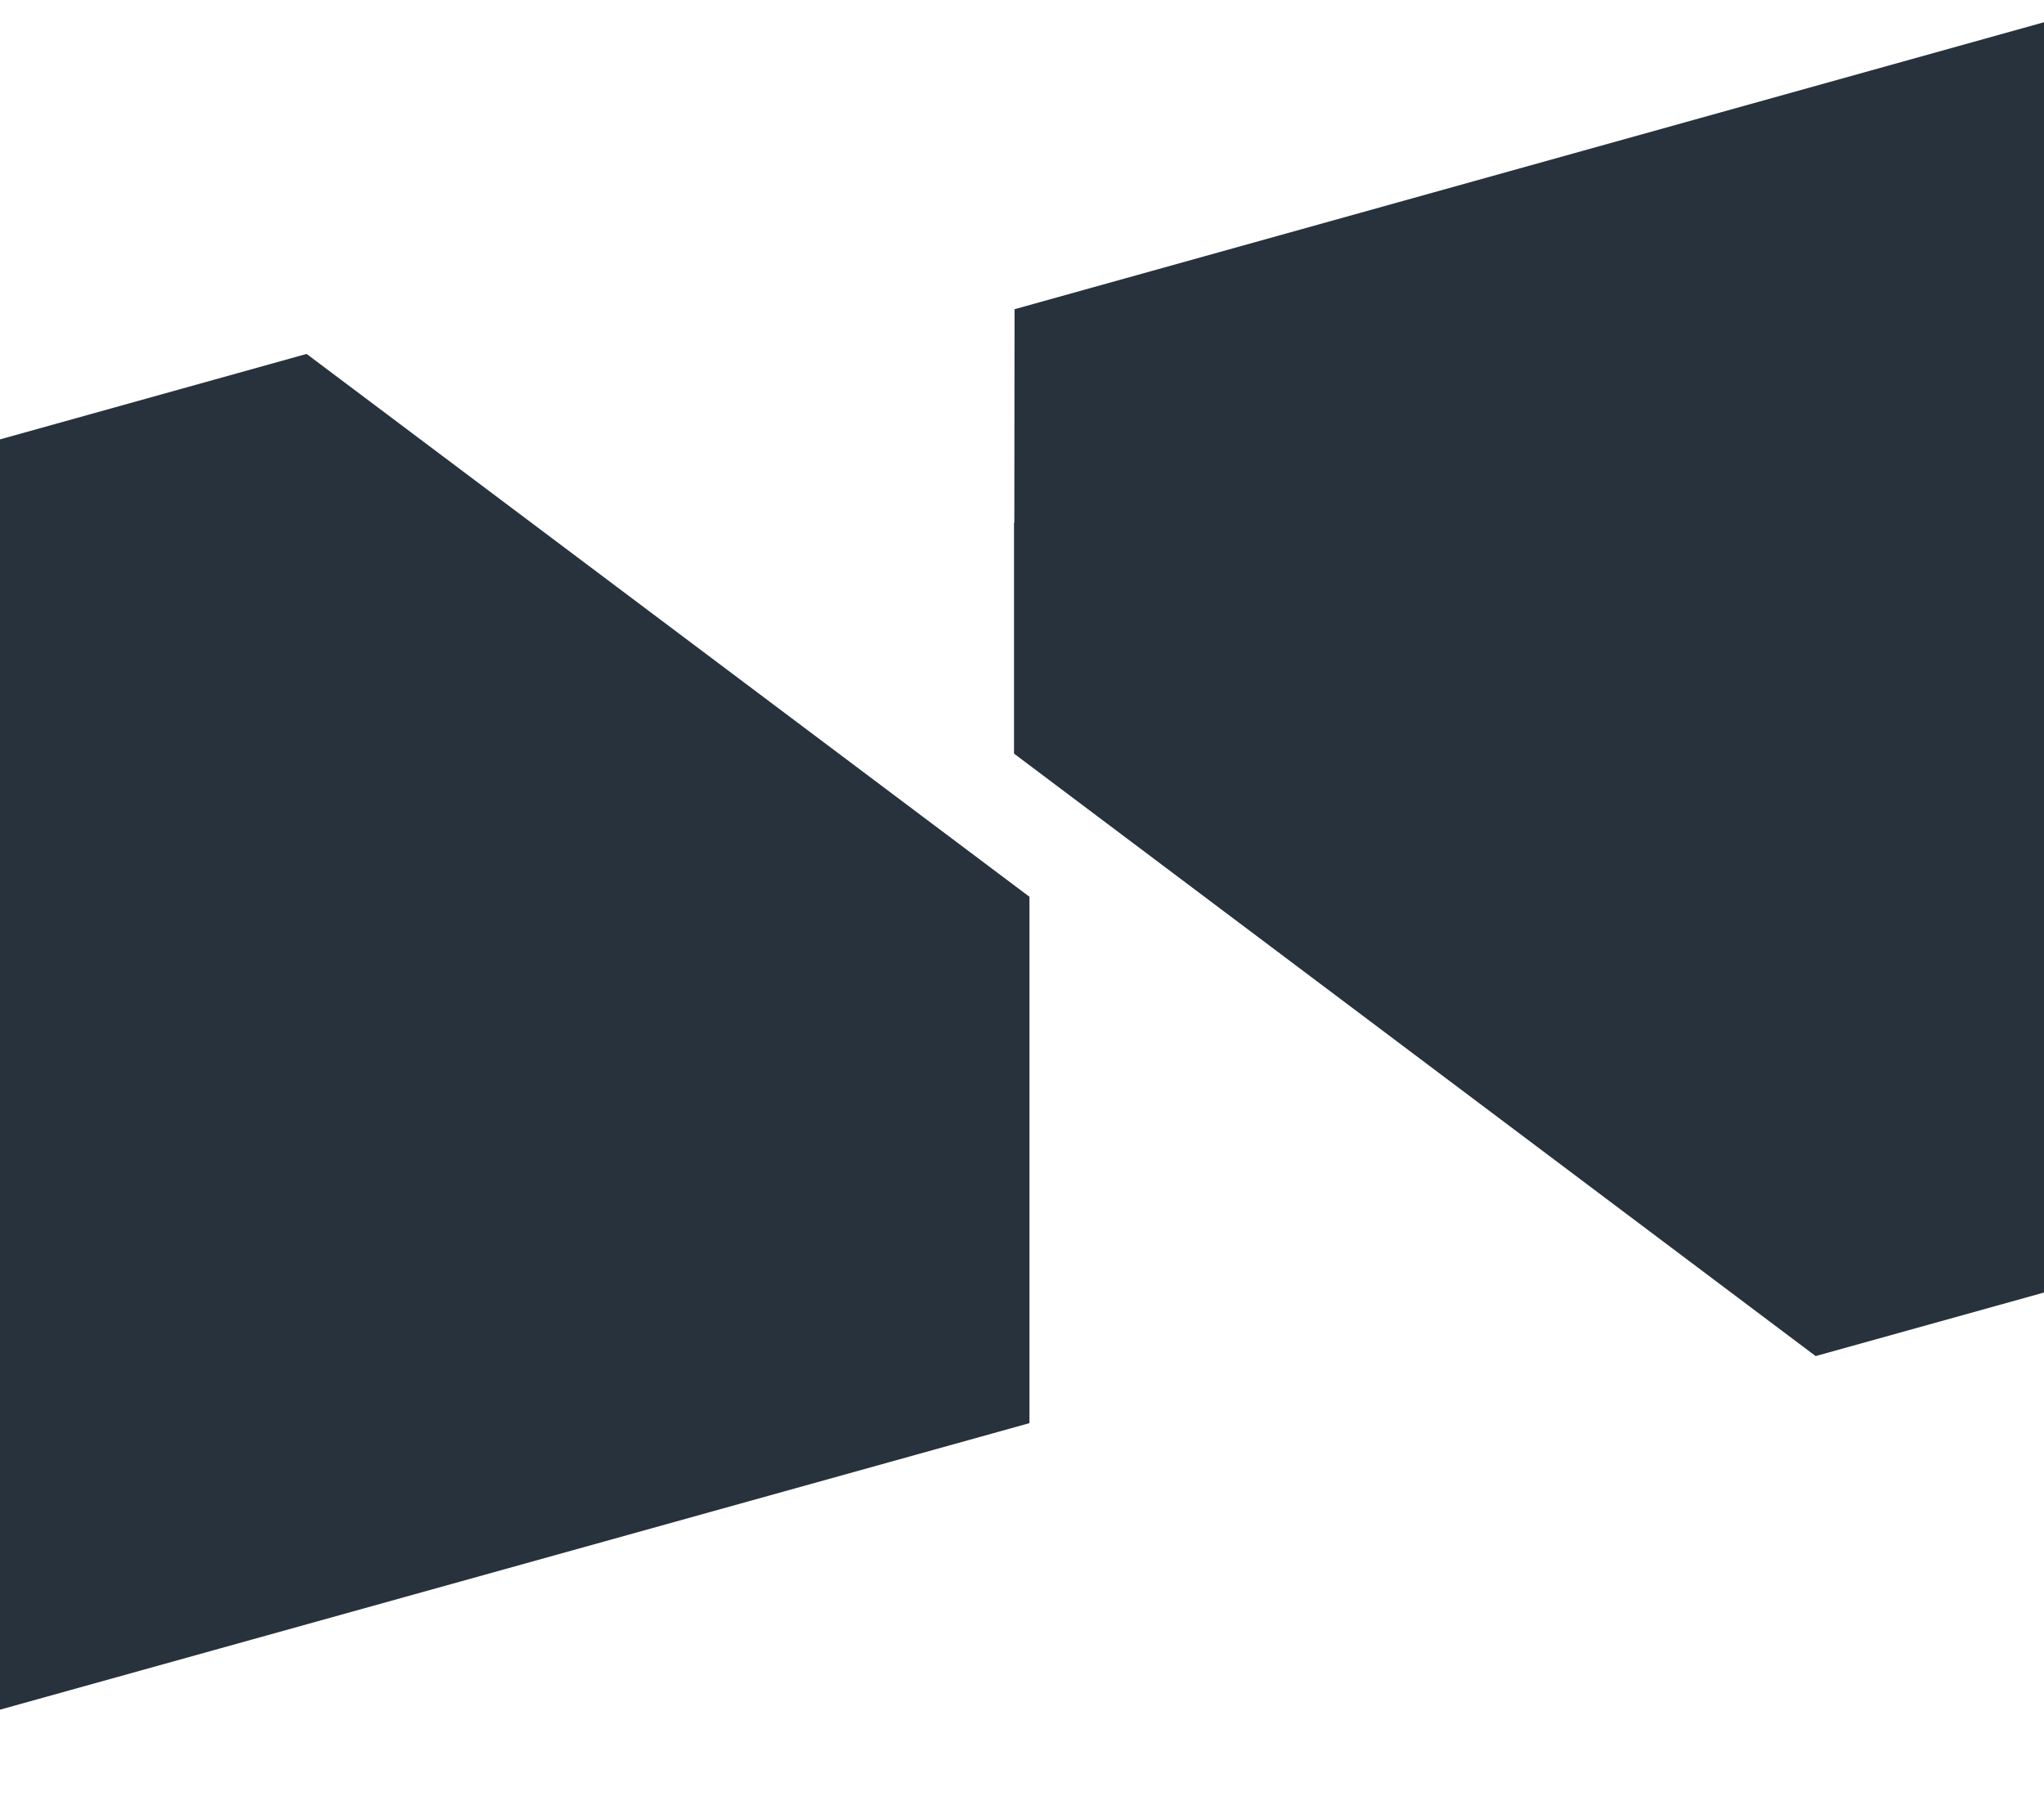
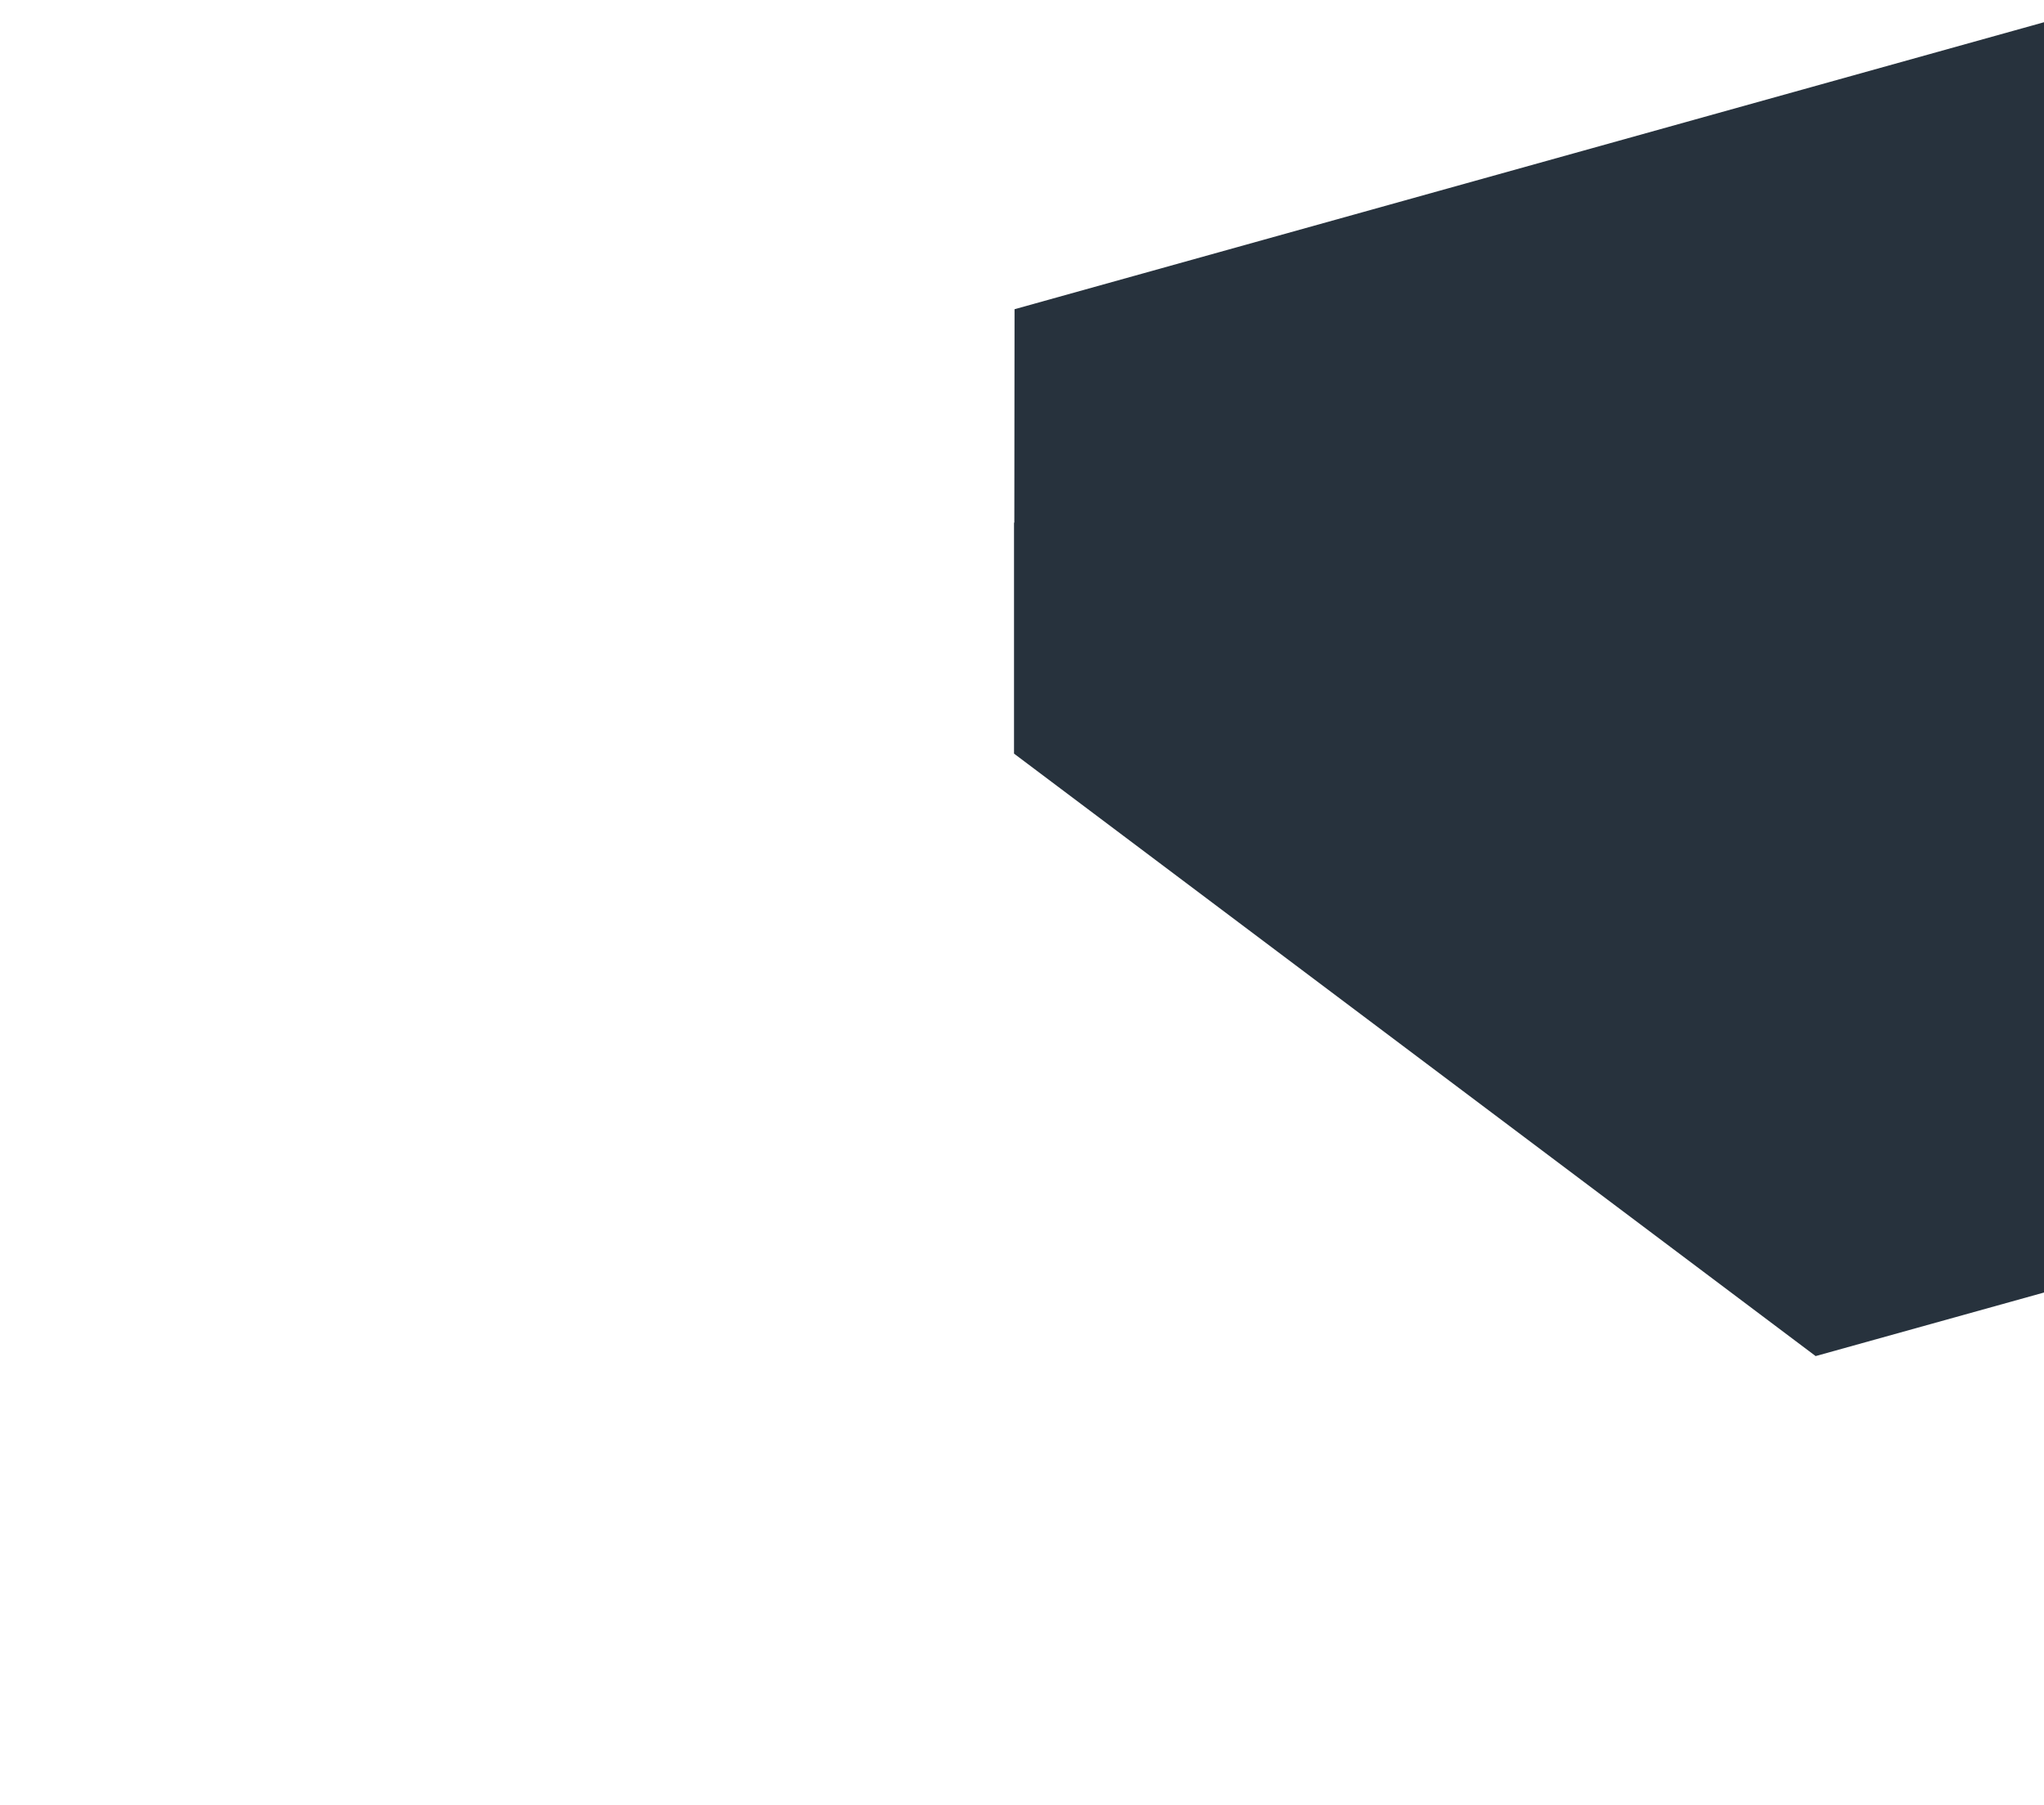
<svg xmlns="http://www.w3.org/2000/svg" width="1920" height="1696" viewBox="0 0 1920 1696" fill="none">
  <g clip-path="url(#clip0_9857_49663)">
-     <path d="M-953 678.5L288 332.5L967 842.5V1337L-200.5 1662L-953.5 1096V879H-953.213L-953 678.5Z" fill="#27323D" />
    <path d="M953 290.5L2194 -55.5L2873 454.5V949L1705.5 1274L952.5 708V491H952.787L953 290.5Z" fill="#27323D" />
  </g>
  <defs>
    <clipPath id="clip0_9857_49663">
      <rect width="1920" height="1696" fill="white" />
    </clipPath>
  </defs>
</svg>